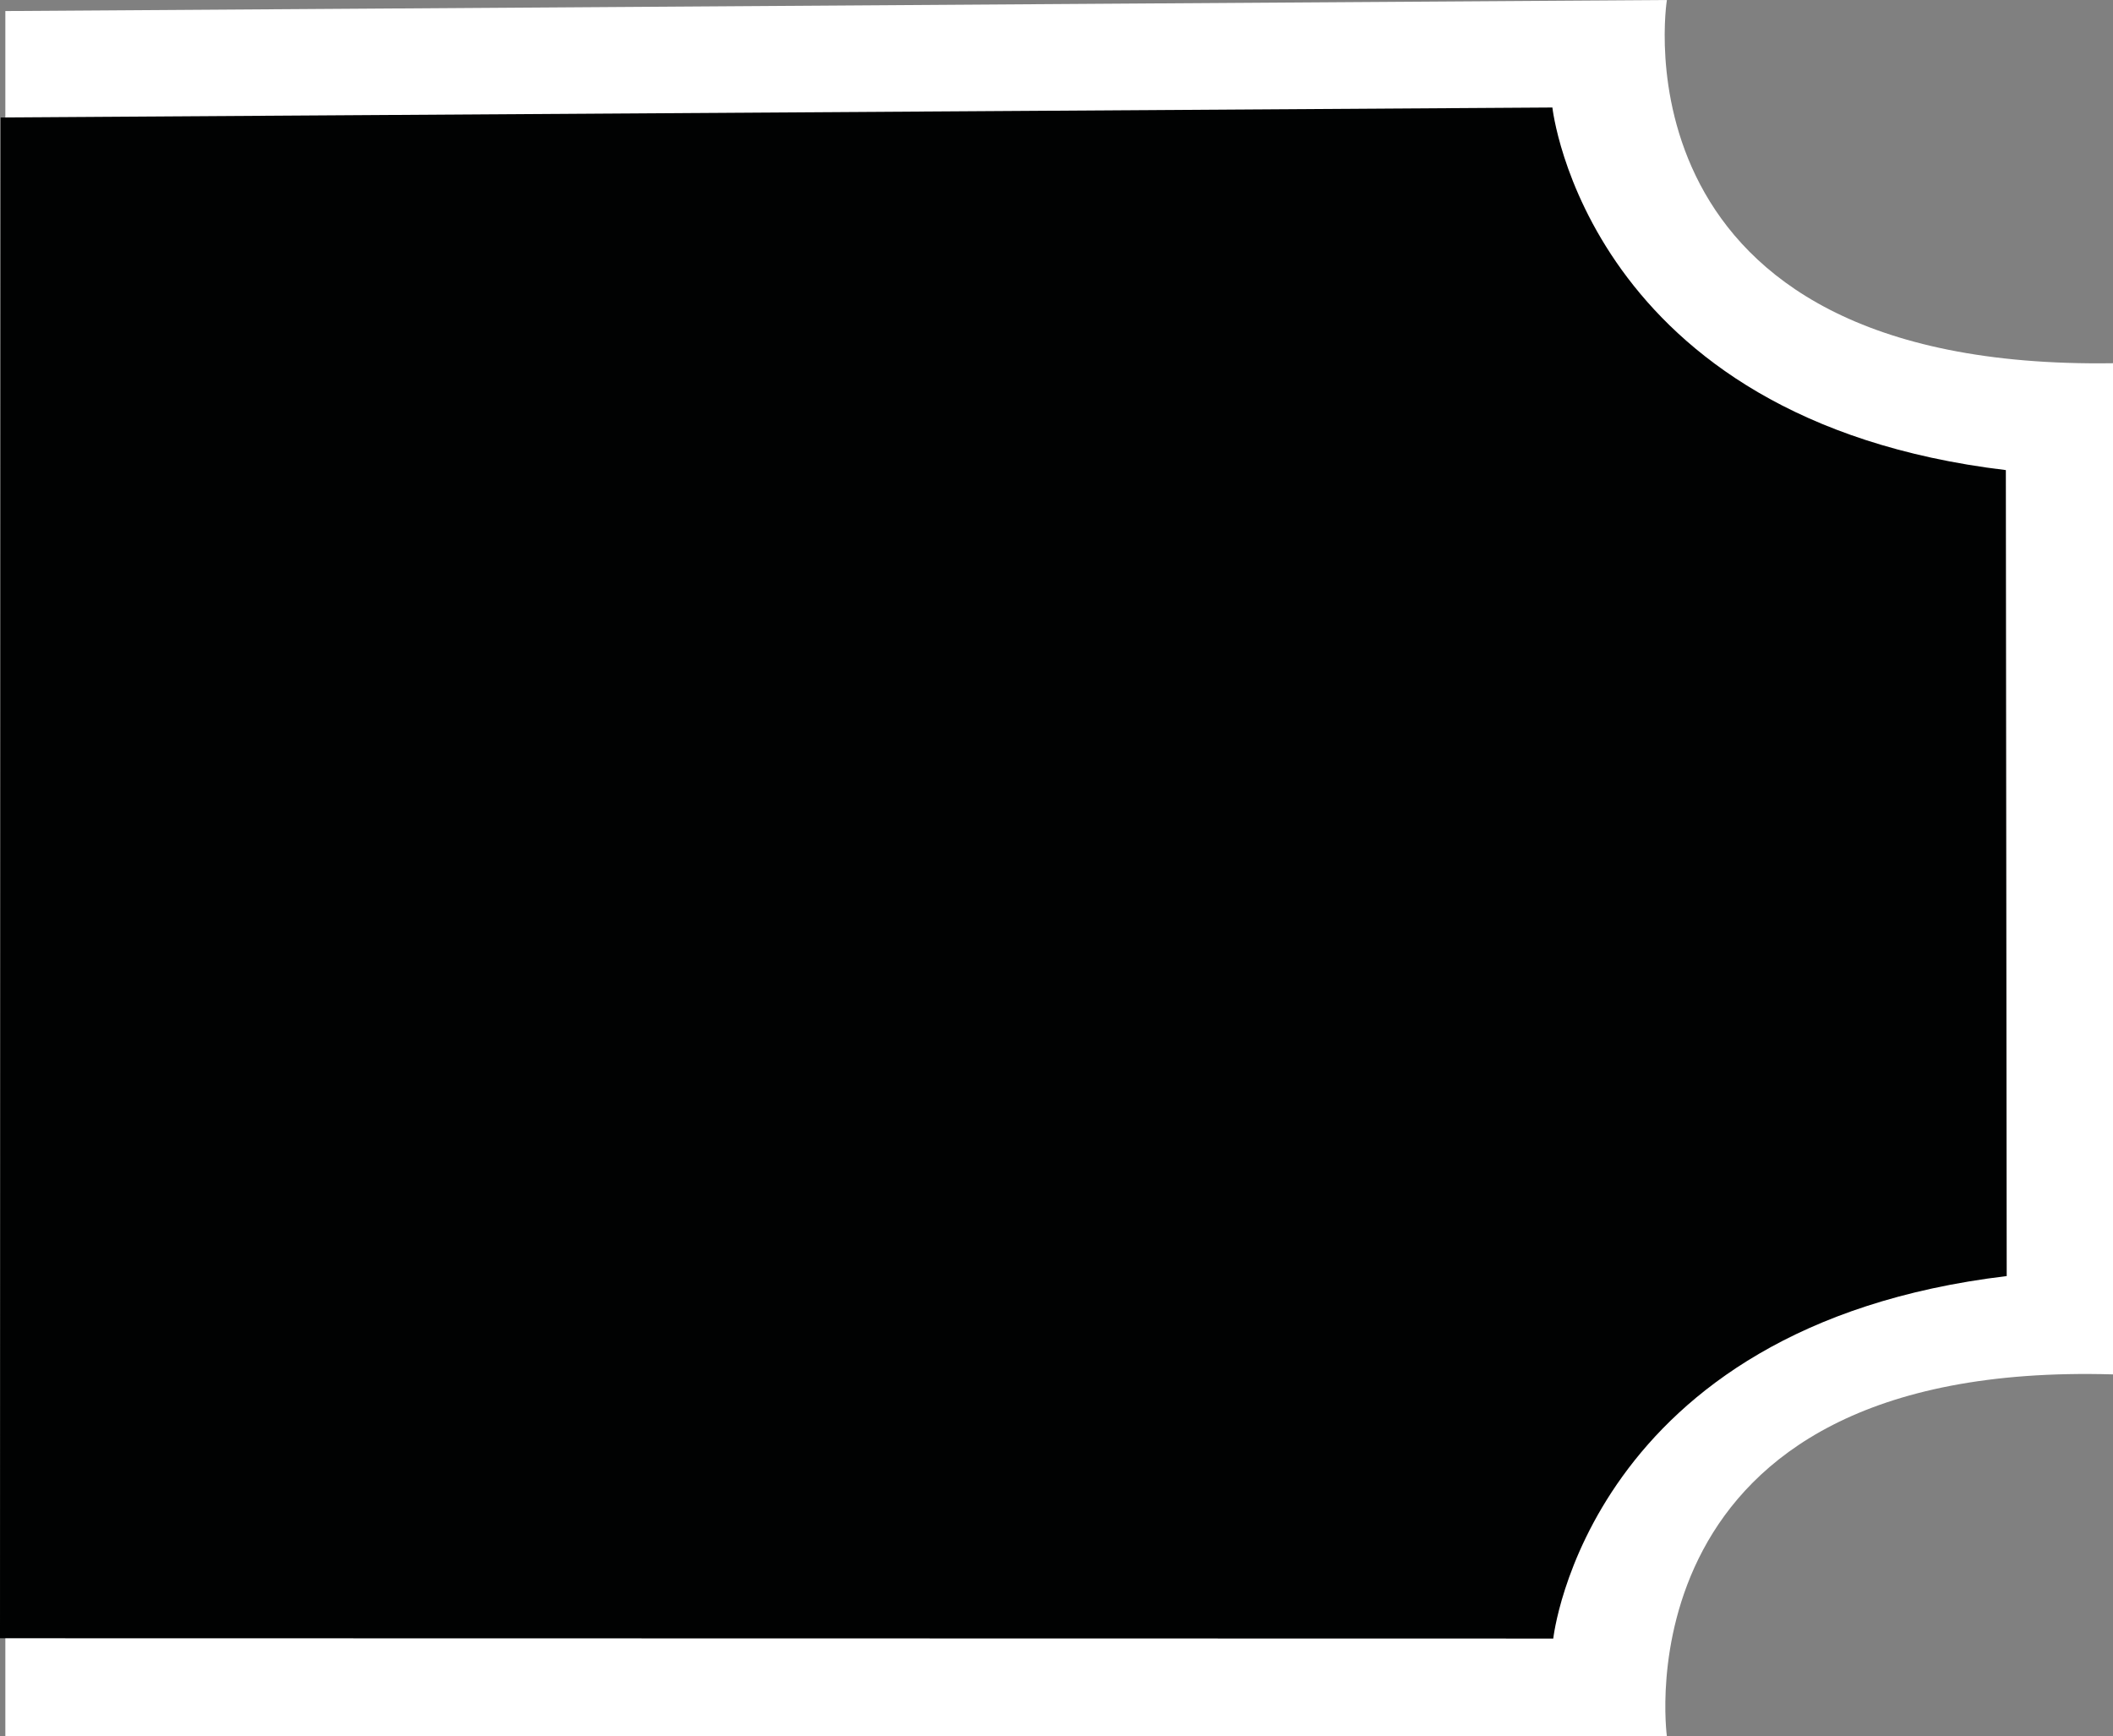
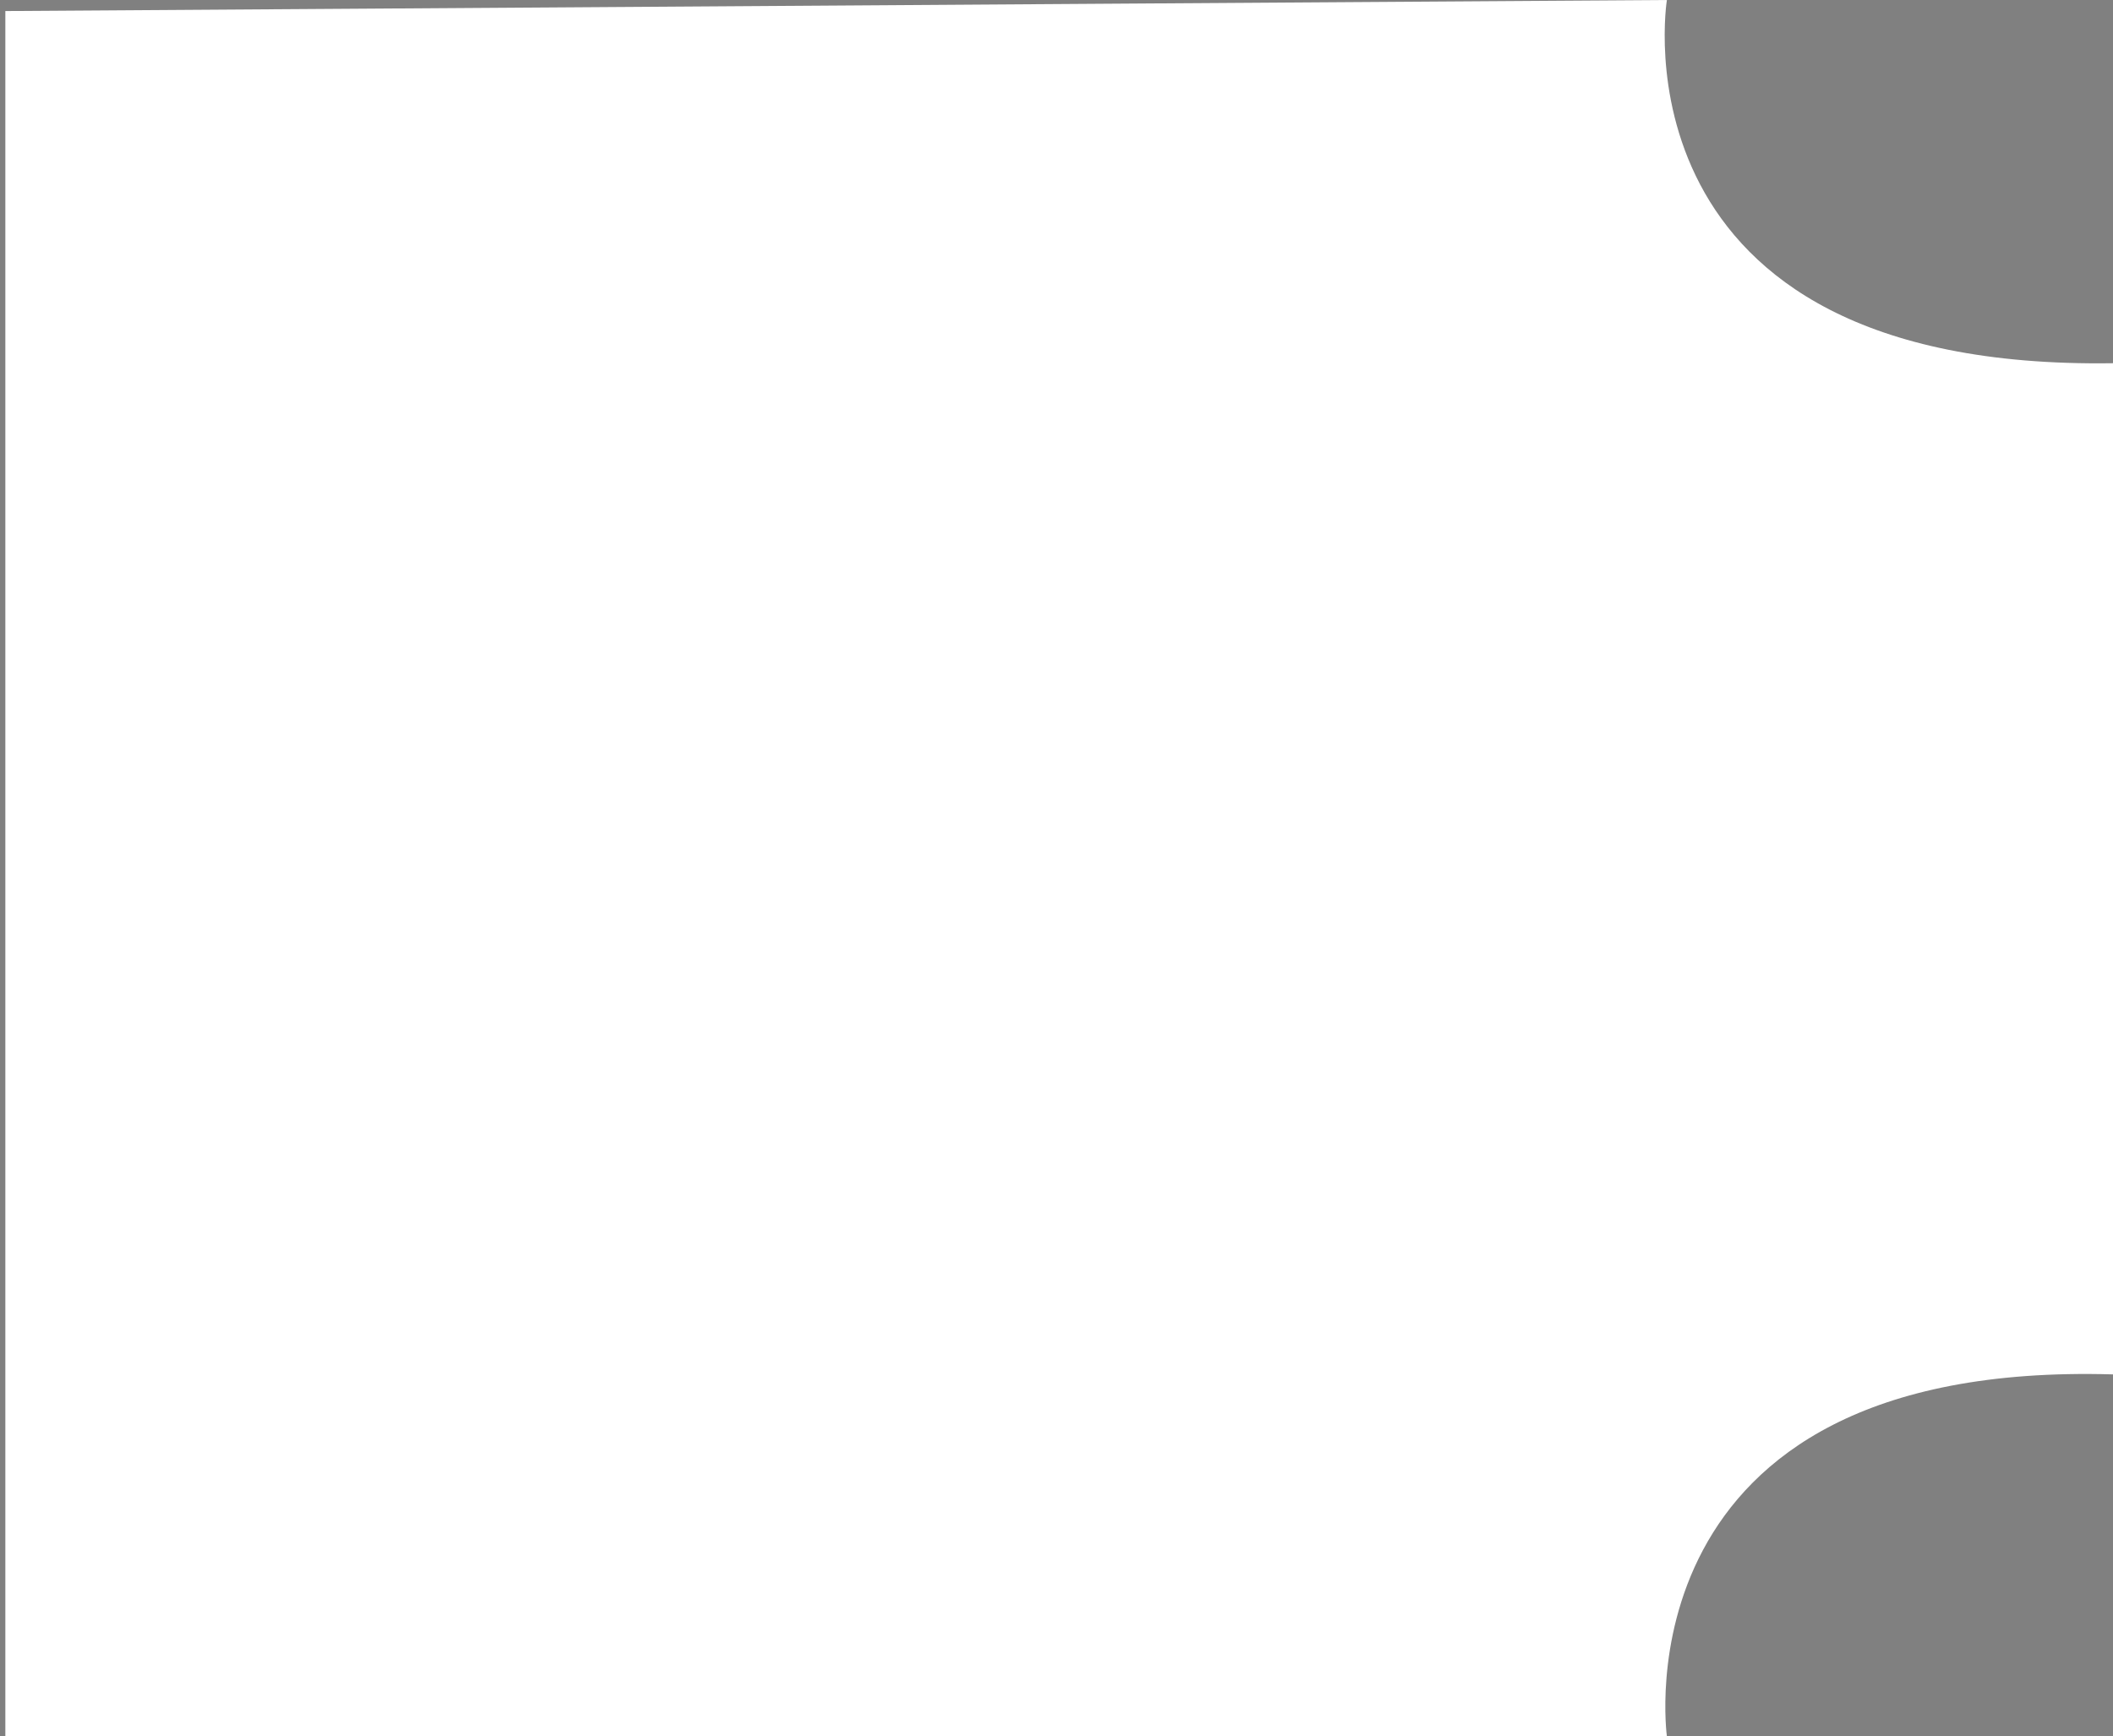
<svg xmlns="http://www.w3.org/2000/svg" xmlns:ns1="http://sodipodi.sourceforge.net/DTD/sodipodi-0.dtd" xmlns:ns2="http://www.inkscape.org/namespaces/inkscape" version="1.1" id="Capa_1" x="0px" y="0px" viewBox="0 0 202.441 166.36" xml:space="preserve" ns1:docname="logo-shape.svg" width="202.441" height="166.36" ns2:version="1.3.2 (091e20e, 2023-11-25, custom)">
  <rect x="0" y="0" width="202.441" height="166.36" fill="#808080" stroke="none" />
  <defs id="defs235" />
  <ns1:namedview id="namedview235" pagecolor="#ffffff" bordercolor="#666666" borderopacity="1.0" ns2:showpageshadow="2" ns2:pageopacity="0.0" ns2:pagecheckerboard="0" ns2:deskcolor="#d1d1d1" ns2:zoom="1.3349673" ns2:cx="-14.607099" ns2:cy="114.23501" ns2:window-width="1920" ns2:window-height="1009" ns2:window-x="1358" ns2:window-y="-8" ns2:window-maximized="1" ns2:current-layer="g190" />
  <style type="text/css" id="style1">
	.st0{fill:#010202;}
	.st1{fill:#FFFFFF;}
	.st2{fill:#8DBE22;}
	.st3{fill:#010202;stroke:#FFFFFF;stroke-width:0.248;stroke-miterlimit:10;}
	.st4{fill:#9E7E5B;}
	.st5{fill:#605244;}
	.st6{fill:#E0CB6D;}
	.st7{fill:#7D5932;}
	.st8{fill:#135829;}
	.st9{fill:#162C1A;}
	.st10{fill:none;stroke:#FFFFFF;stroke-width:0.288;stroke-miterlimit:10;}
	.st11{fill:#18401D;}
	.st12{fill:#8EBF22;}
	.st13{fill:#155E2B;}
</style>
  <g id="g235" transform="translate(-564.489,-313.45)">
    <g id="g190">
      <path class="st1" d="m 724.19,313.45 -159.189,1.059 V 479.8 l 159.189,0.01 c 0,0 -5.013,-36.07 42.74,-34.68 v -96.88 c -48.495,0.73 -42.74,-34.8 -42.74,-34.8 z" id="path168" ns1:nodetypes="ccccccc" style="stroke-width:1.103" />
-       <path class="st0" d="m 713.22,323.75 -148.667,0.954 -0.064,145.707 148.813,0.029 v 0.01 c 0,0 3.238,-29.93 43.444,-34.74 L 756.664,358.49 c -40.206,-4.82 -43.444,-34.74 -43.444,-34.74 z" id="path169" ns1:nodetypes="cccccccc" style="stroke-width:1.112" />
    </g>
  </g>
</svg>